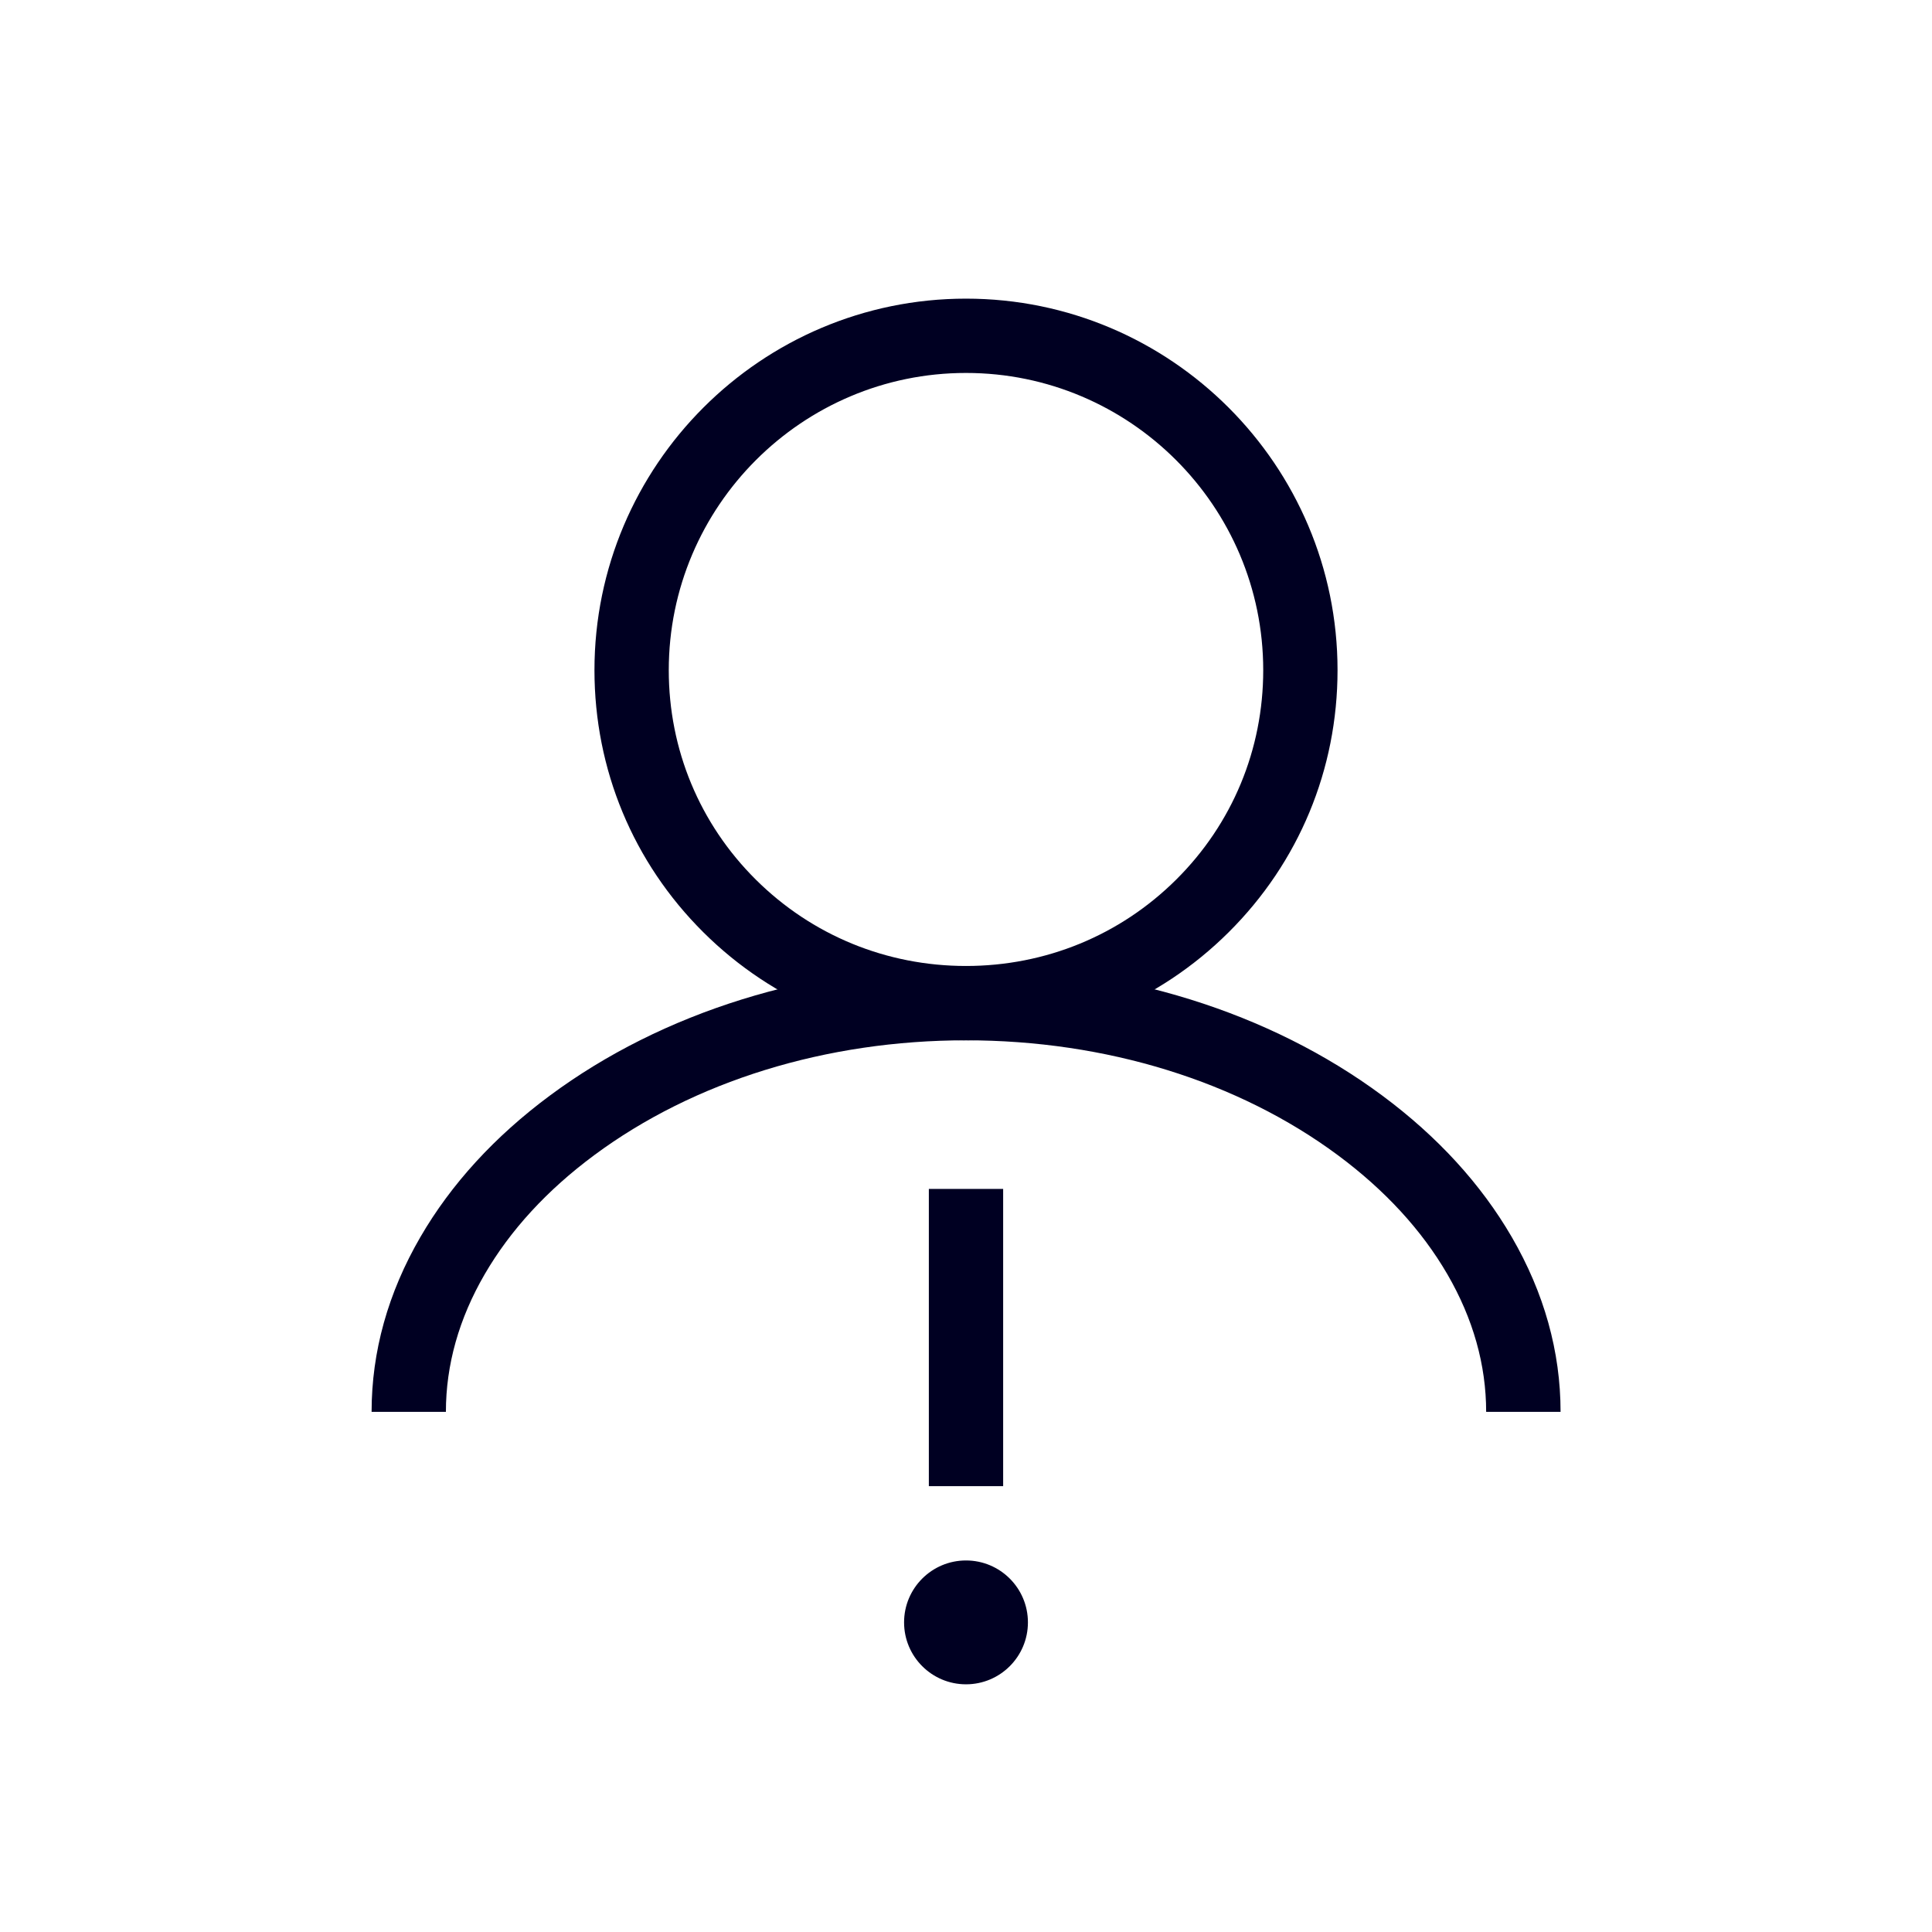
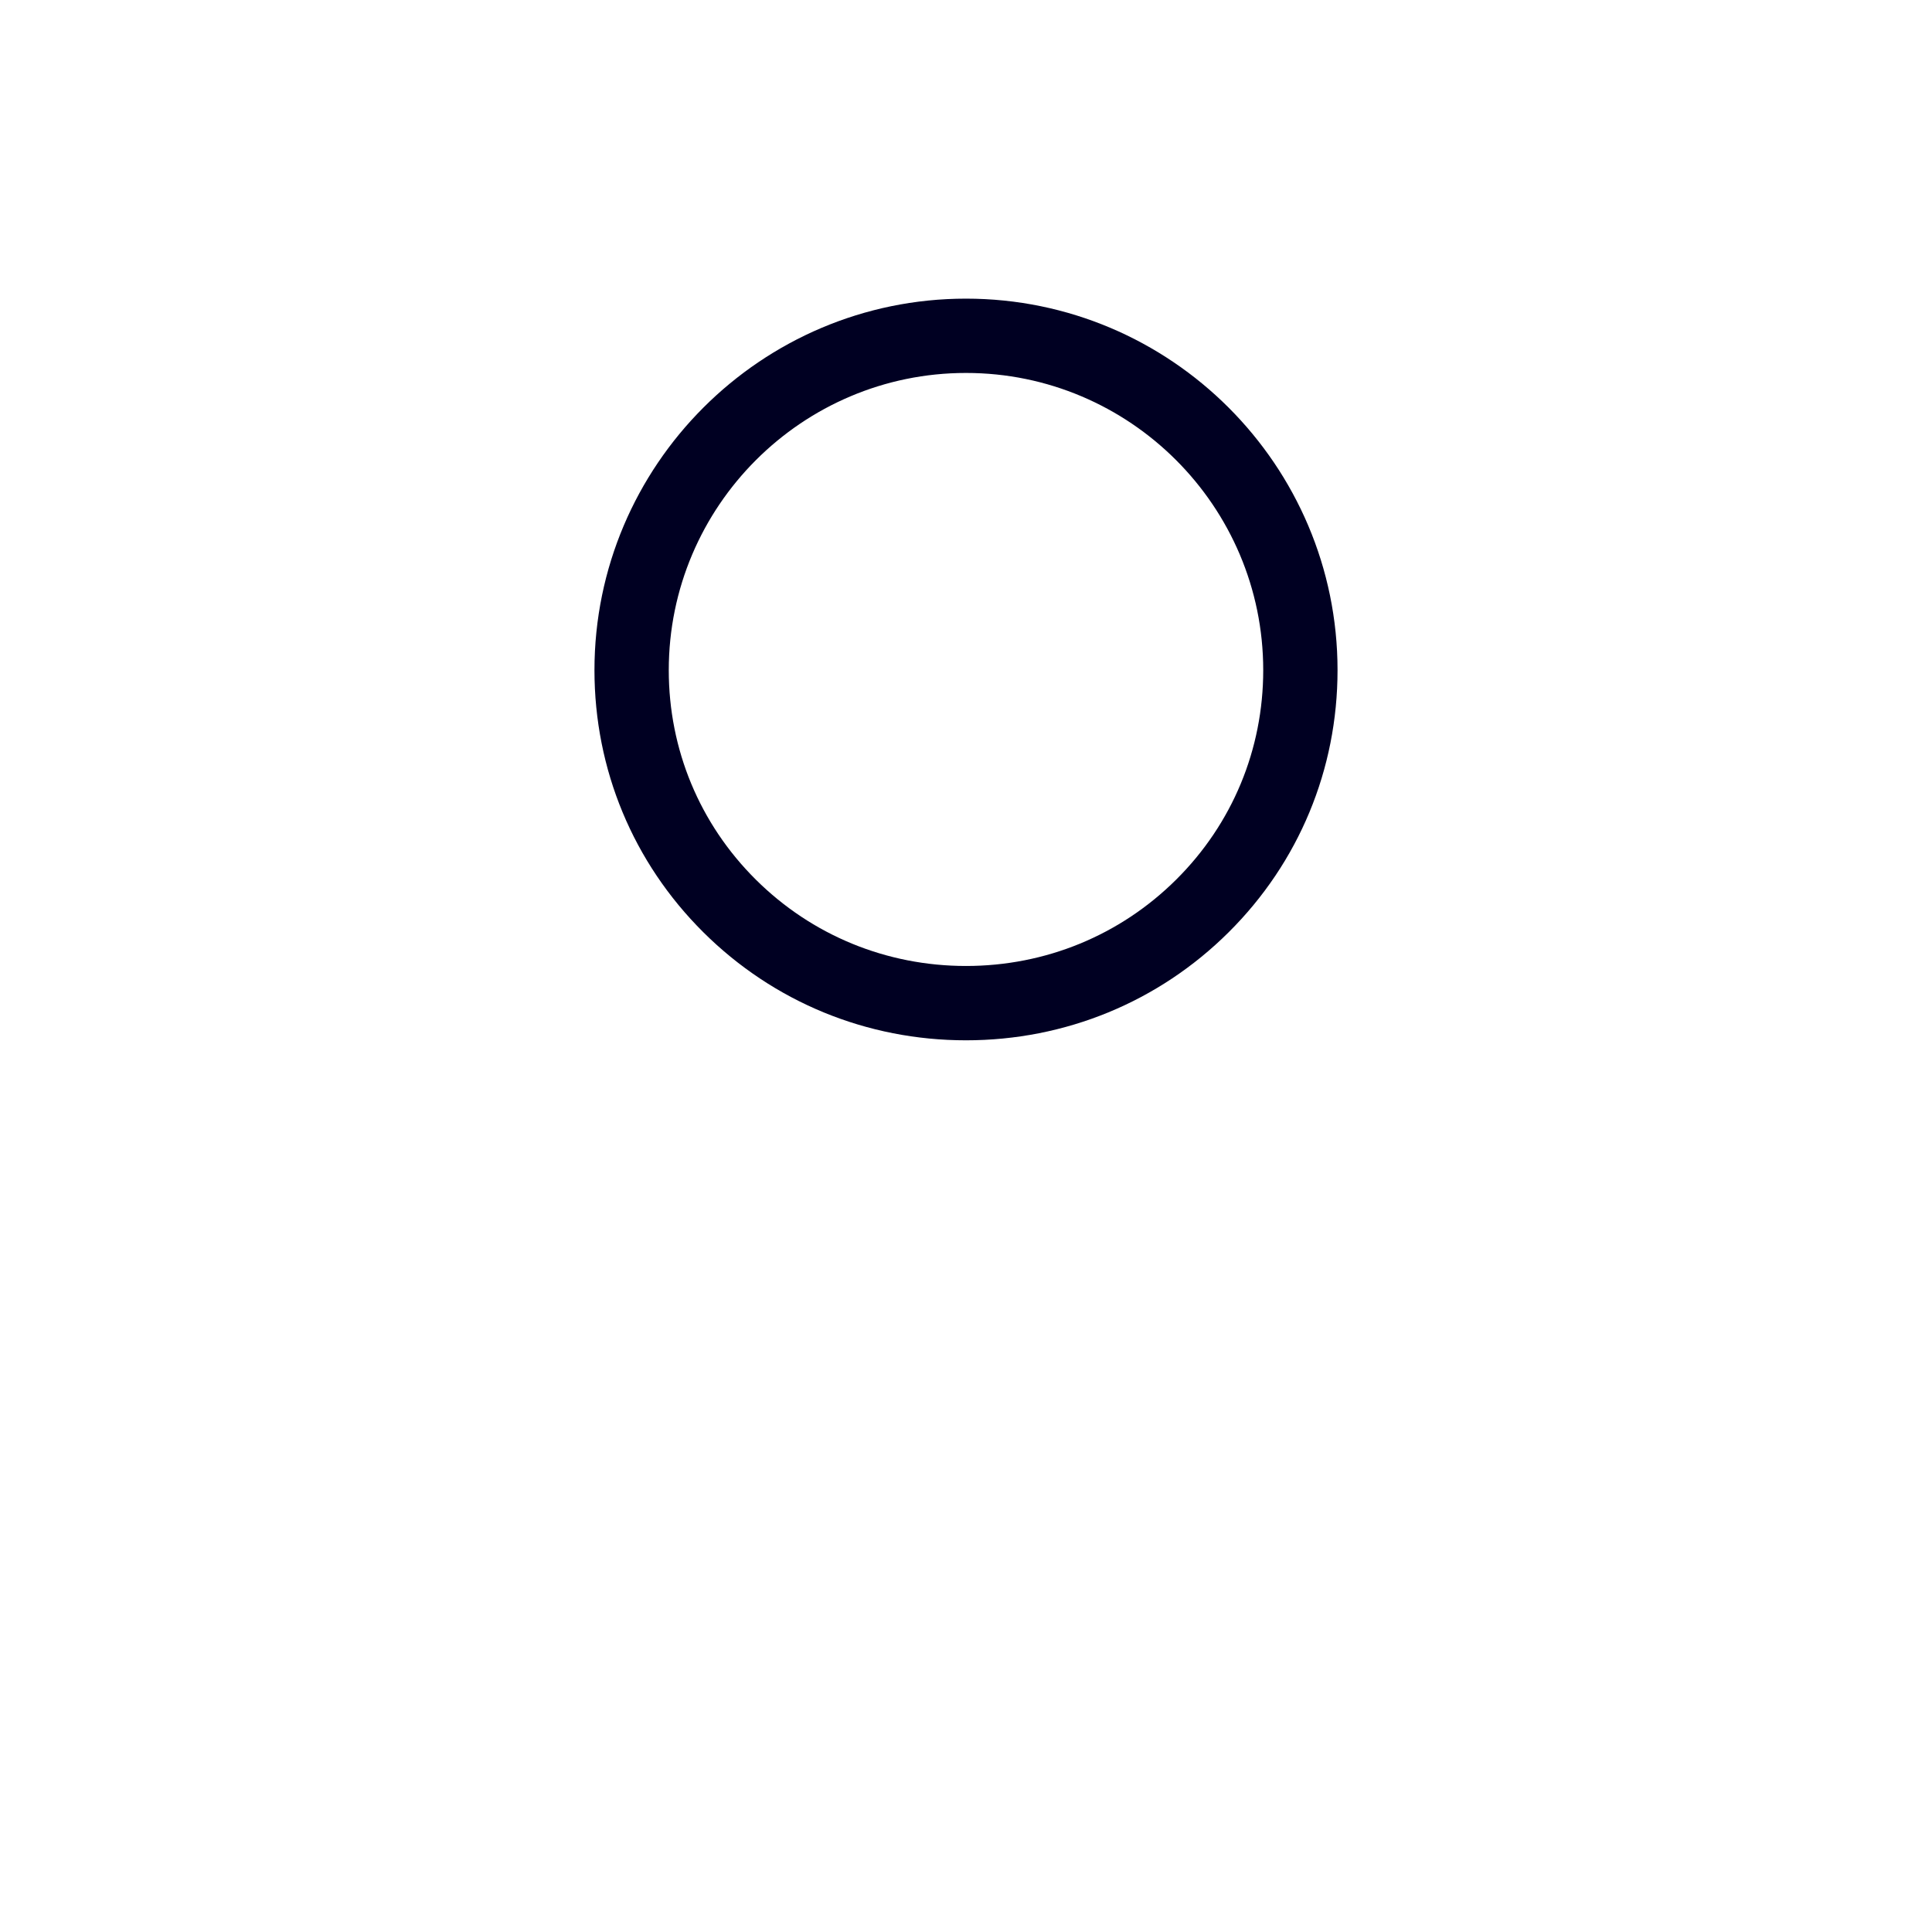
<svg xmlns="http://www.w3.org/2000/svg" id="Design" viewBox="0 0 780 780">
  <defs>
    <style>
      .cls-1 {
        fill: #002;
        stroke-width: 0px;
      }
    </style>
  </defs>
  <path class="cls-1" d="m390,420c-40.08,0-77.74-15.49-106.04-43.62-28.35-28.18-43.96-65.76-43.96-105.81,0-82.71,67.29-150,150-150s150,67.29,150,150c0,40.05-15.61,77.63-43.96,105.81-28.29,28.13-65.95,43.62-106.04,43.62Zm0-269.43c-66.17,0-120,53.83-120,120,0,32,12.47,62.02,35.12,84.53,22.63,22.5,52.78,34.89,84.88,34.89s62.25-12.39,84.88-34.89c22.65-22.51,35.12-52.53,35.12-84.53,0-66.17-53.83-120-120-120Z" />
-   <rect class="cls-1" x="375" y="480" width="30" height="120" />
-   <circle class="cls-1" cx="390" cy="655" r="25" />
-   <path class="cls-1" d="m630,570h-30c0-18.96-5.27-37.64-15.65-55.53-10.34-17.81-25.21-33.98-44.18-48.06-40.34-29.93-93.67-46.41-150.16-46.41s-109.82,16.48-150.16,46.41c-18.98,14.08-33.84,30.25-44.18,48.06-10.39,17.89-15.65,36.57-15.65,55.53h-30c0-24.32,6.63-48.07,19.71-70.59,12.4-21.36,29.98-40.57,52.26-57.09,45.48-33.74,105.15-52.32,168.04-52.32s122.56,18.58,168.04,52.32c22.27,16.52,39.85,35.73,52.26,57.09,13.08,22.53,19.71,46.28,19.71,70.59Z" />
</svg>